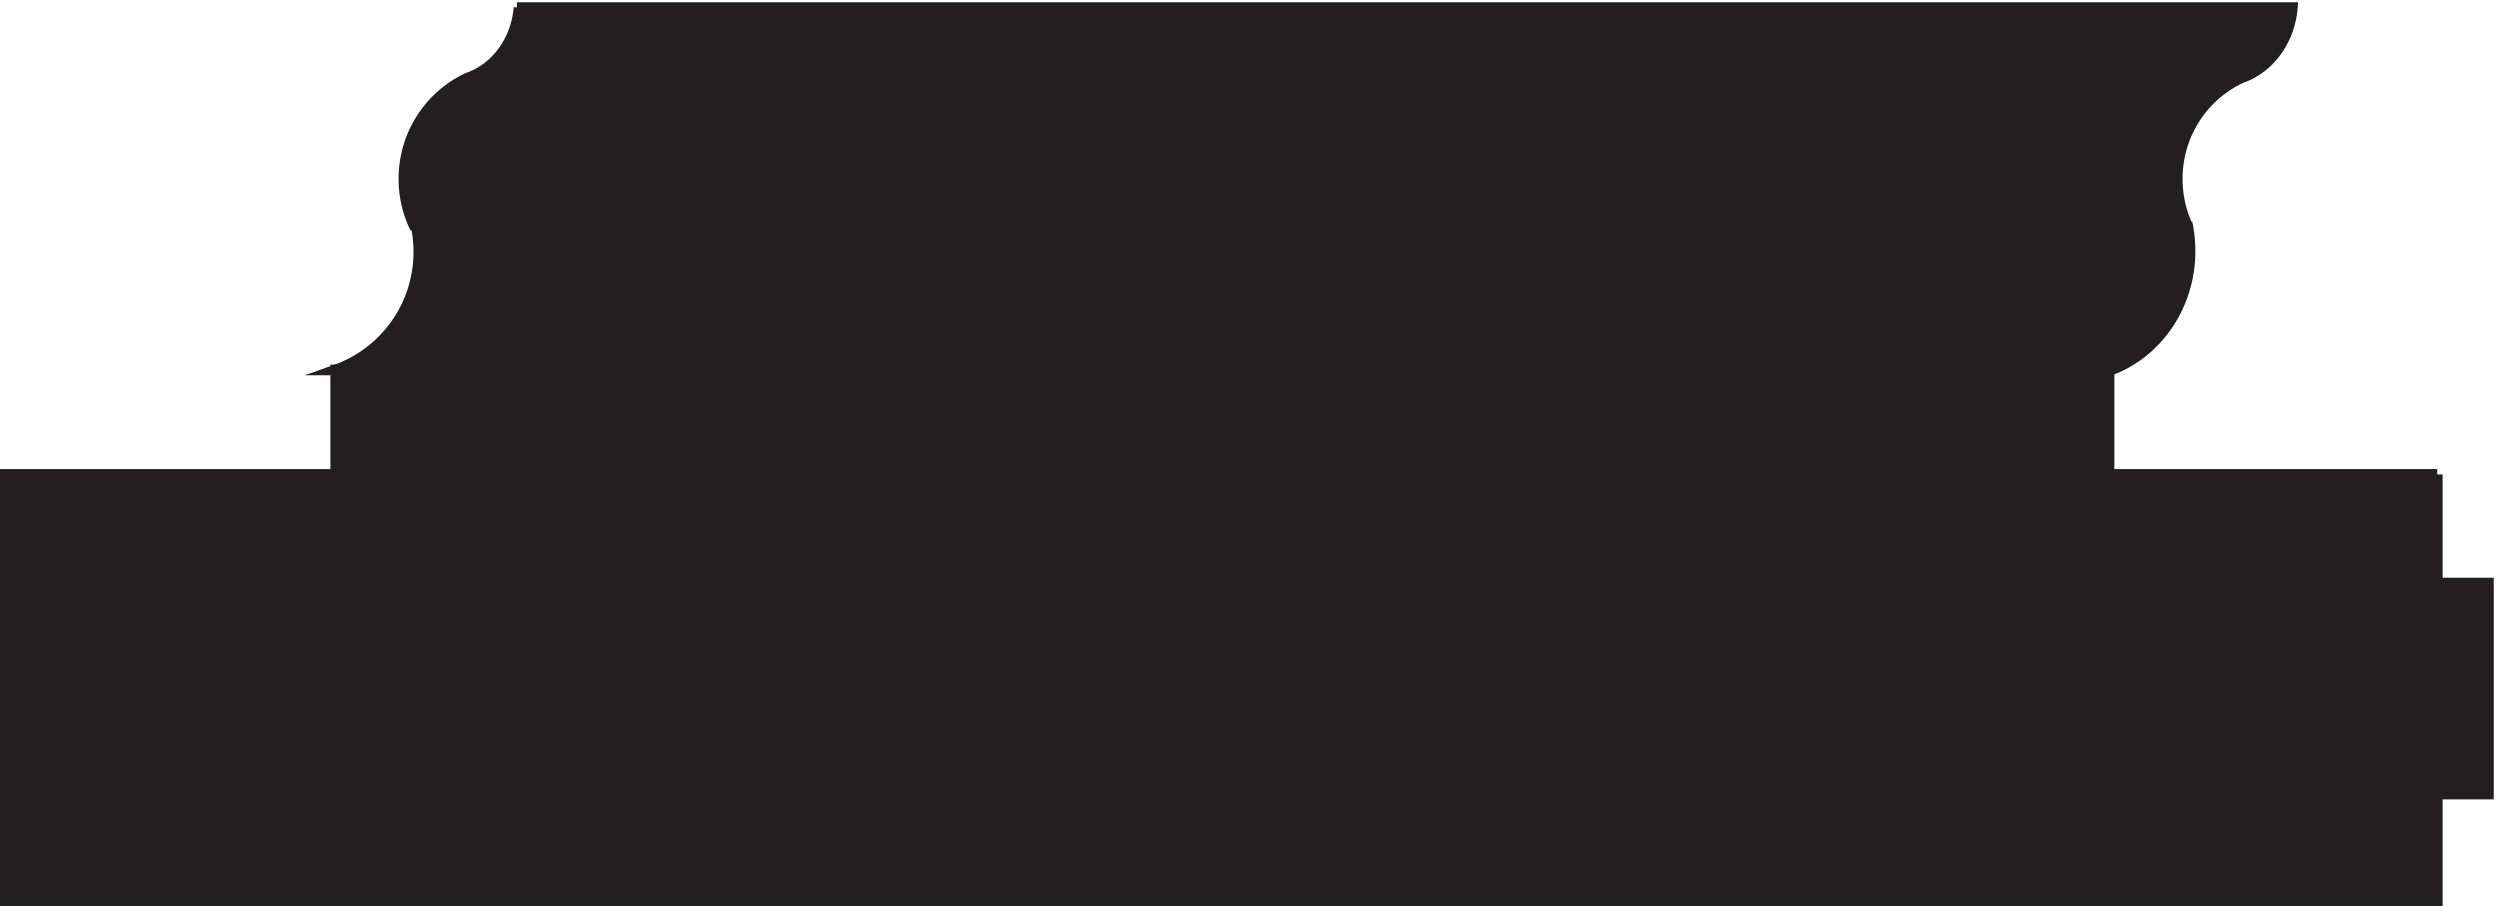
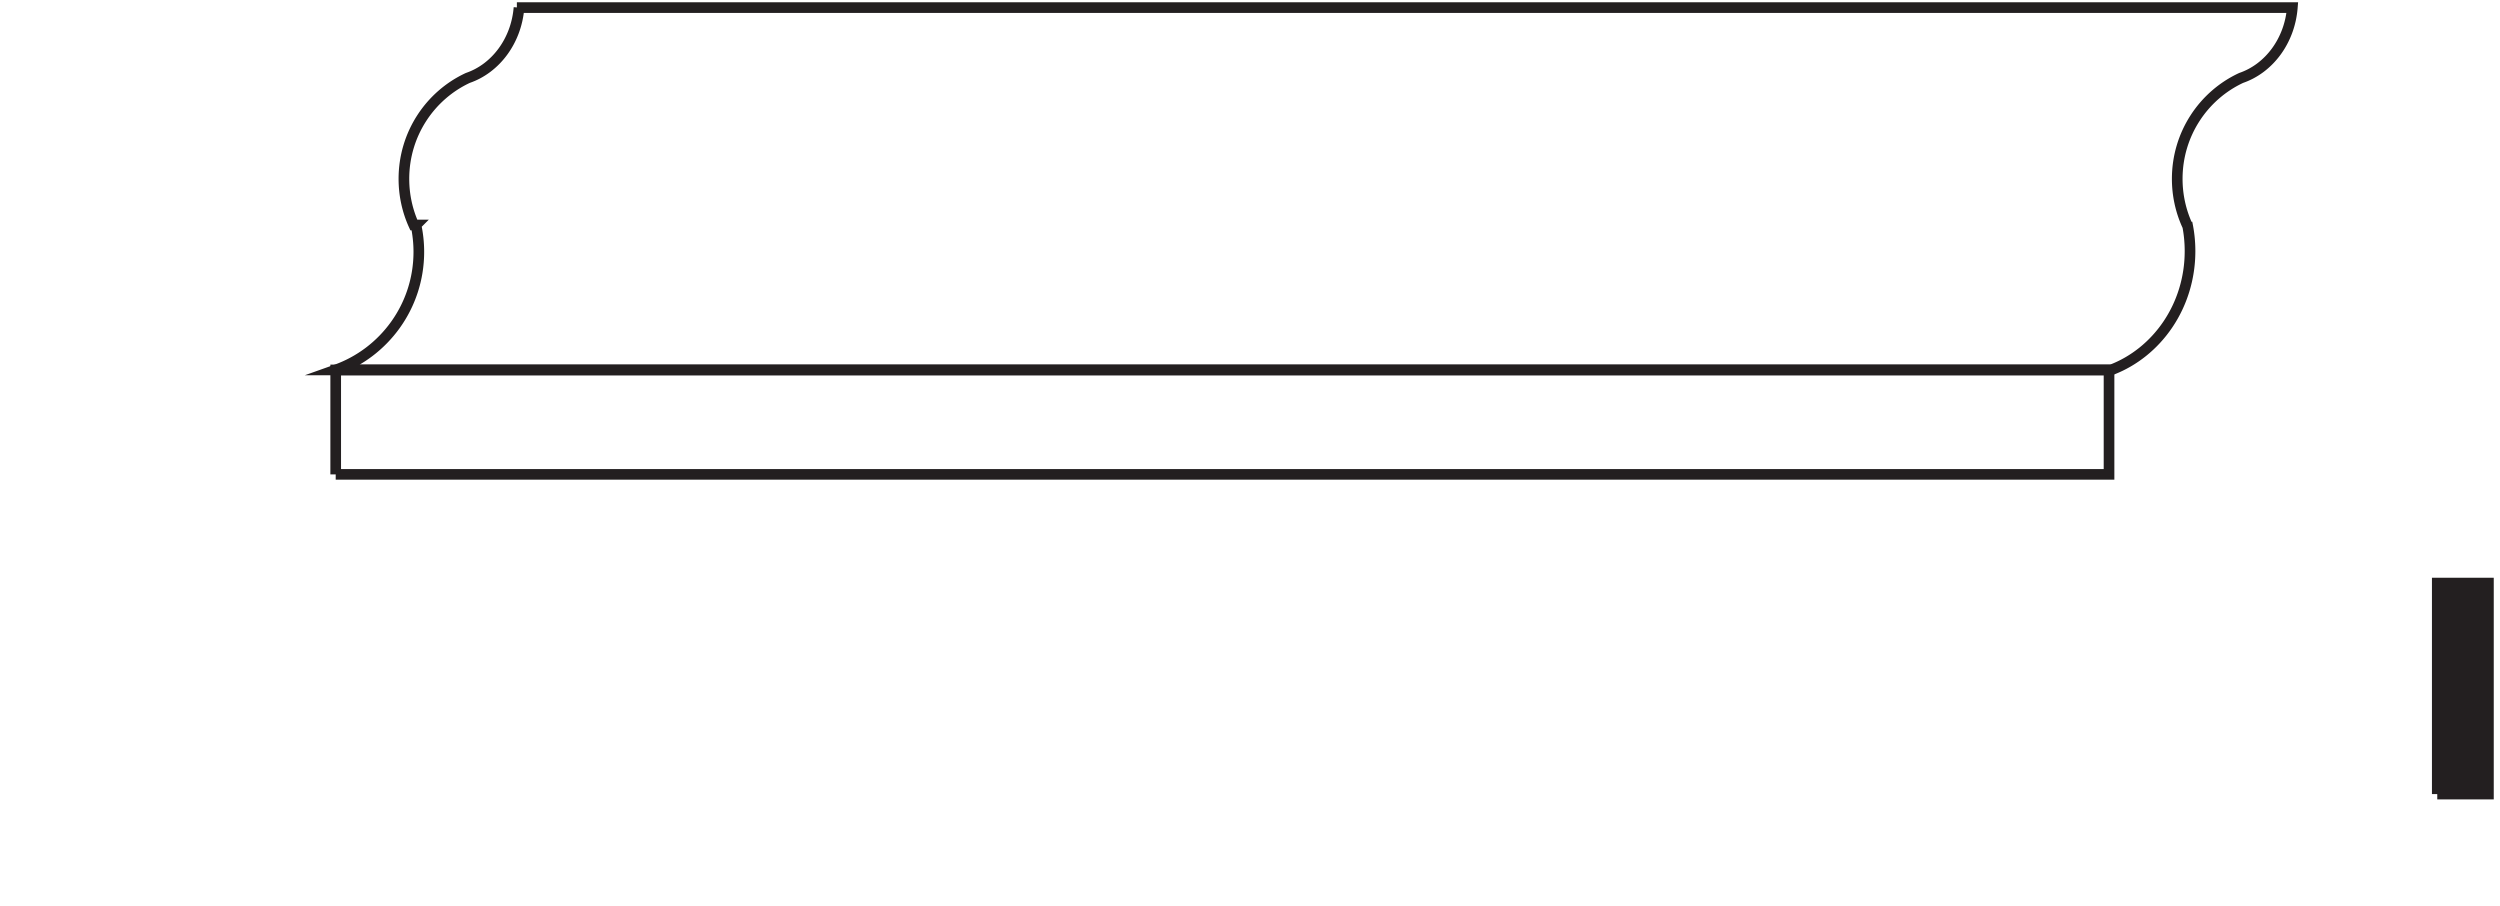
<svg xmlns="http://www.w3.org/2000/svg" xml:space="preserve" width="234" height="84.8">
-   <path d="M1485.33 376.668c32.35 12.285 55.5 45.078 55.5 83.605 0 6.84-.73 13.497-2.11 19.895l.07-1.5c-4.47 9.895-6.96 20.887-6.96 32.469 0 31.523 18.45 58.687 45 71.031 19.56 6.719 34.14 26.078 36 49.5H363.332h1.5c-1.867-23.434-16.445-42.793-36-49.5-26.559-12.352-45-39.512-45-71.031 0-11.586 2.492-22.582 6.961-32.469h1.512a89.013 89.013 0 0 0 2.027-18.922c0-38.348-24.422-70.973-58.5-83.078H1485.33" style="fill:#231f20;fill-opacity:1;fill-rule:evenodd;stroke:none" transform="matrix(.133 0 0 -.133 .056 84.722)" />
  <path d="M1485.33 376.668c32.35 12.285 55.5 45.078 55.5 83.605 0 6.84-.73 13.497-2.11 19.895l.07-1.5c-4.47 9.895-6.96 20.887-6.96 32.469 0 31.523 18.45 58.687 45 71.031 19.56 6.719 34.14 26.078 36 49.5H363.332h1.5c-1.867-23.434-16.445-42.793-36-49.5-26.559-12.352-45-39.512-45-71.031 0-11.586 2.492-22.582 6.961-32.469h1.512a89.013 89.013 0 0 0 2.027-18.922c0-38.348-24.422-70.973-58.5-83.078H1485.33" style="fill:none;stroke:#231f20;stroke-width:7.5;stroke-linecap:butt;stroke-linejoin:miter;stroke-miterlimit:10;stroke-dasharray:none;stroke-opacity:1" transform="matrix(.133 0 0 -.133 .056 84.722)" />
-   <path d="M235.832 303.168v73.5H1483.83v-73.5H235.832" style="fill:#231f20;fill-opacity:1;fill-rule:evenodd;stroke:none" transform="matrix(.133 0 0 -.133 .056 84.722)" />
  <path d="M235.832 303.168v73.5H1483.83v-73.5H235.832" style="fill:none;stroke:#231f20;stroke-width:7.5;stroke-linecap:butt;stroke-linejoin:miter;stroke-miterlimit:10;stroke-dasharray:none;stroke-opacity:1" transform="matrix(.133 0 0 -.133 .056 84.722)" />
-   <path d="M1714.83 303.168v-300H3.332v300H1714.83" style="fill:#231f20;fill-opacity:1;fill-rule:evenodd;stroke:none" transform="matrix(.133 0 0 -.133 .056 84.722)" />
-   <path d="M1714.83 303.168v-300H3.332v300H1714.83" style="fill:none;stroke:#231f20;stroke-width:7.5;stroke-linecap:butt;stroke-linejoin:miter;stroke-miterlimit:10;stroke-dasharray:none;stroke-opacity:1" transform="matrix(.133 0 0 -.133 .056 84.722)" />
  <path d="M1714.83 78.168h36v148.5h-36v-148.5" style="fill:#231f20;fill-opacity:1;fill-rule:evenodd;stroke:none" transform="matrix(.133 0 0 -.133 .056 84.722)" />
  <path d="M1714.83 78.168h36v148.5h-36v-148.5" style="fill:none;stroke:#231f20;stroke-width:7.5;stroke-linecap:butt;stroke-linejoin:miter;stroke-miterlimit:10;stroke-dasharray:none;stroke-opacity:1" transform="matrix(.133 0 0 -.133 .056 84.722)" />
</svg>